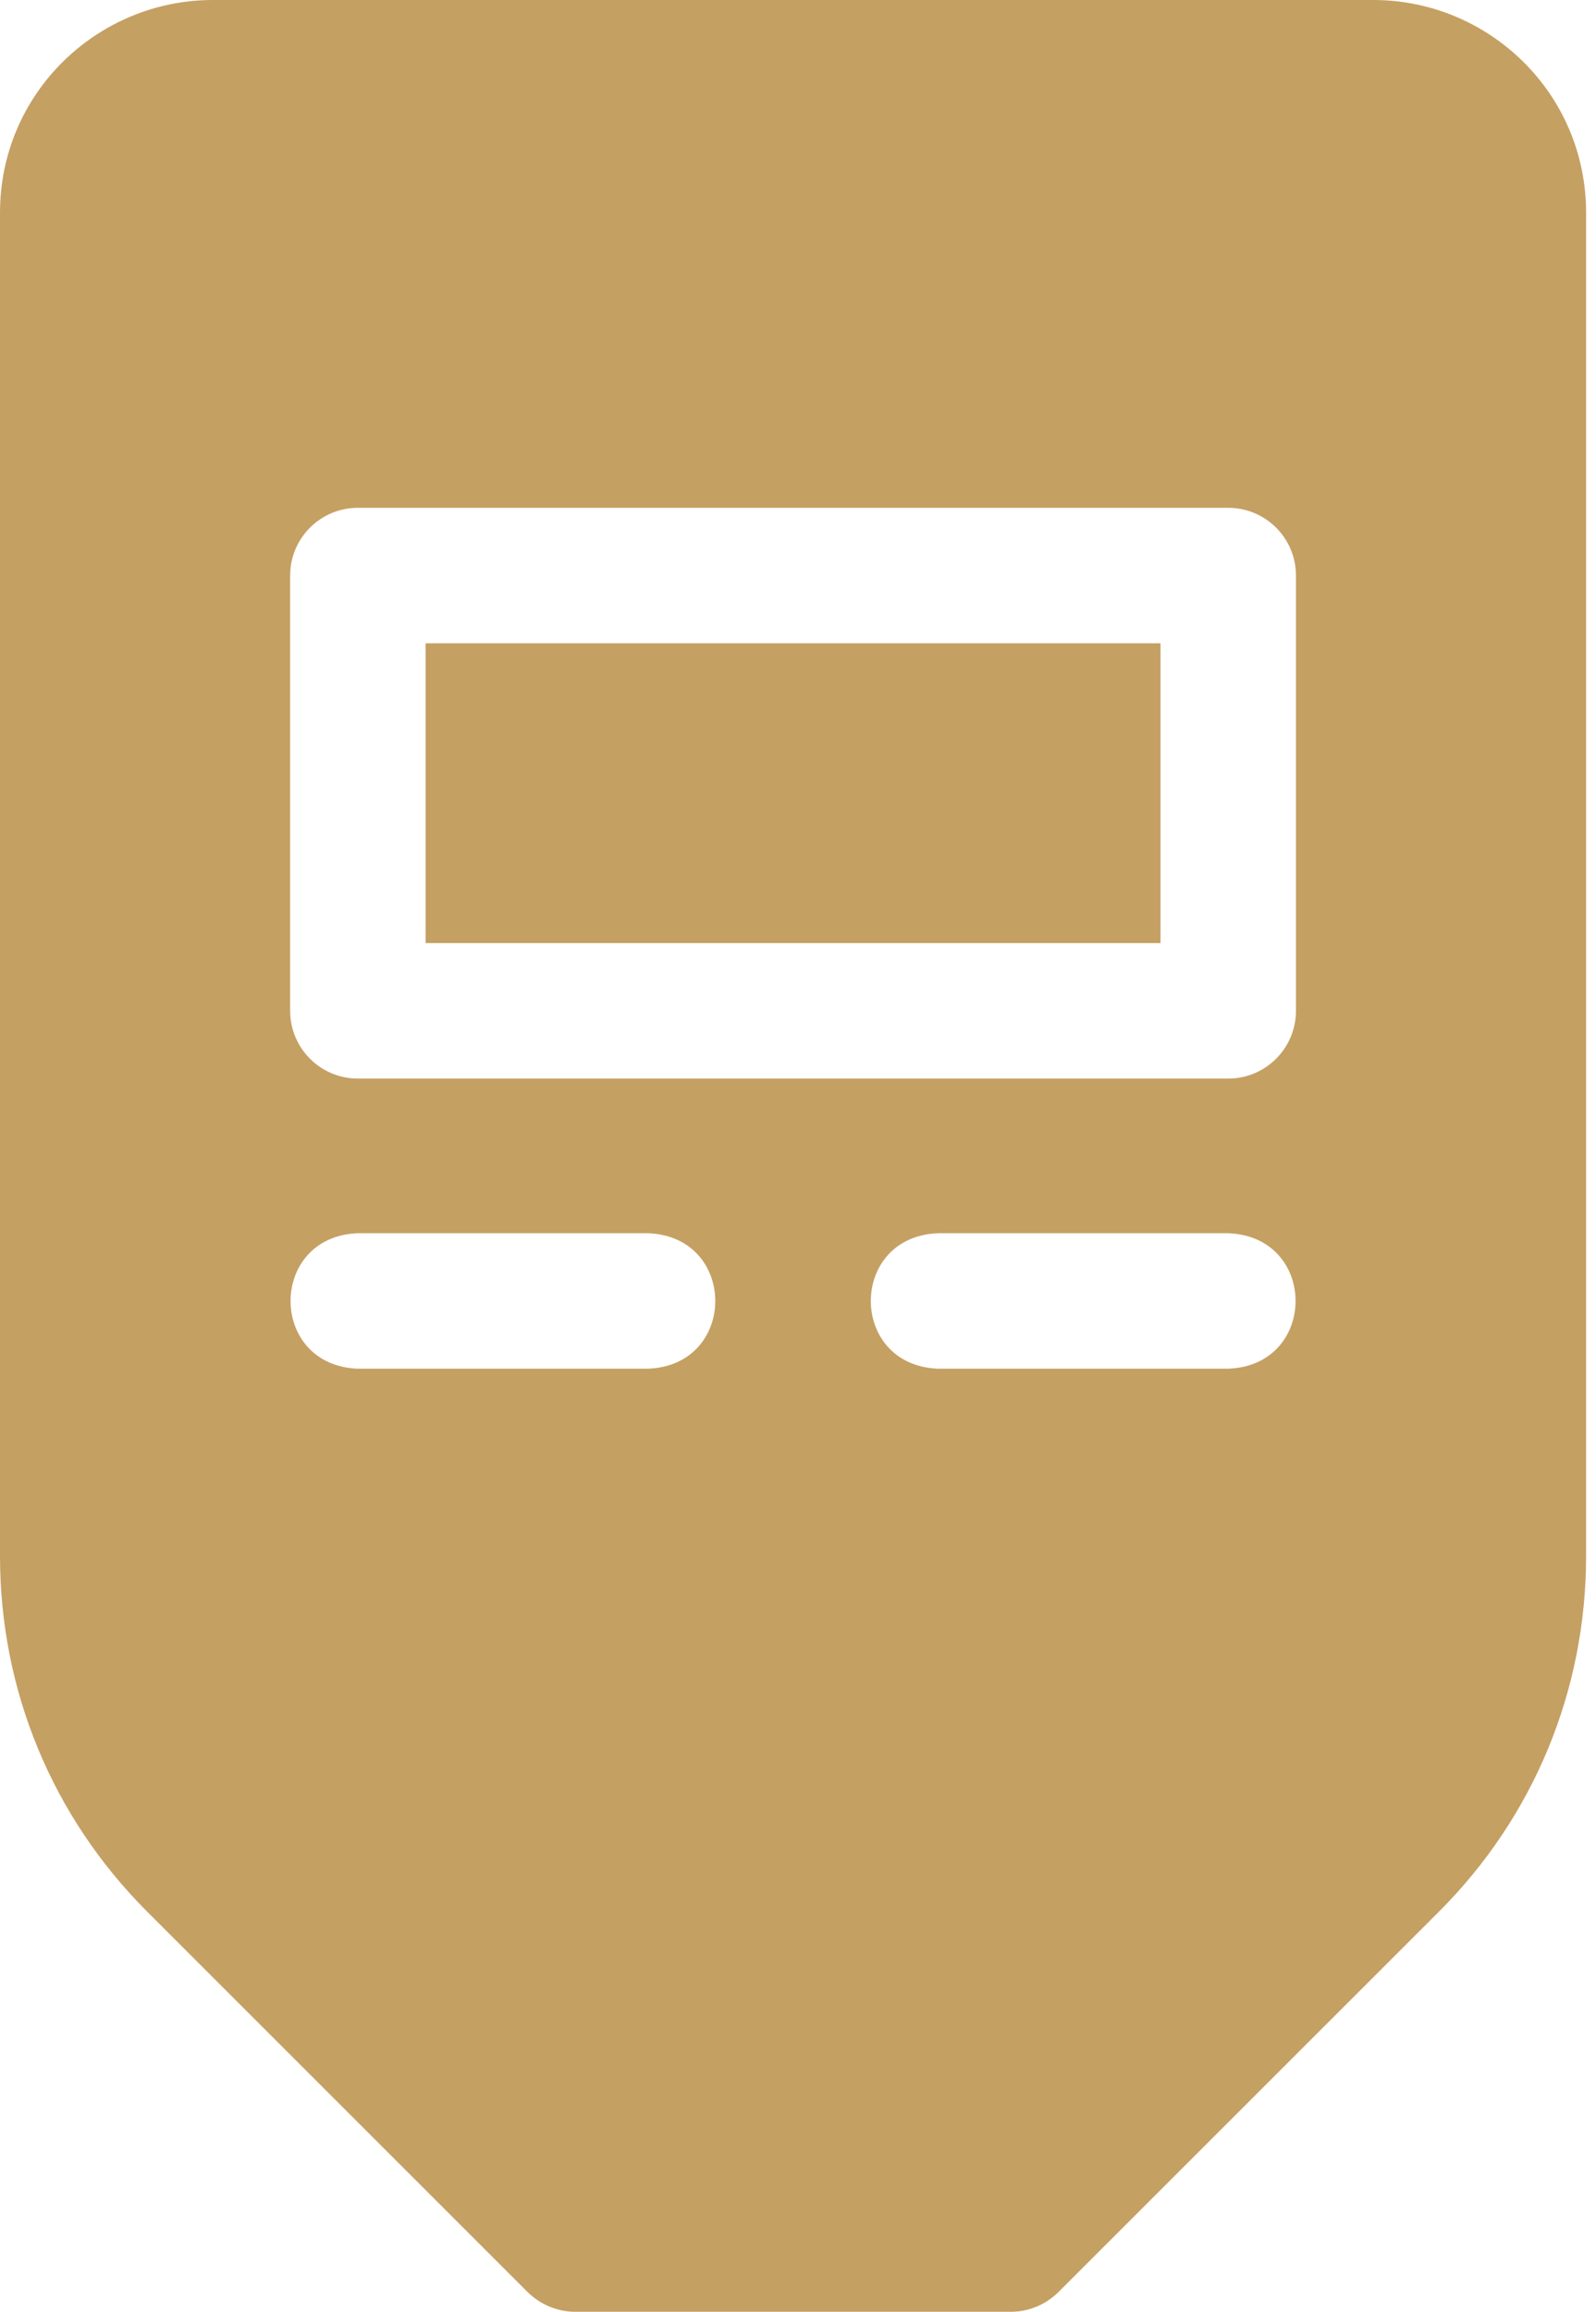
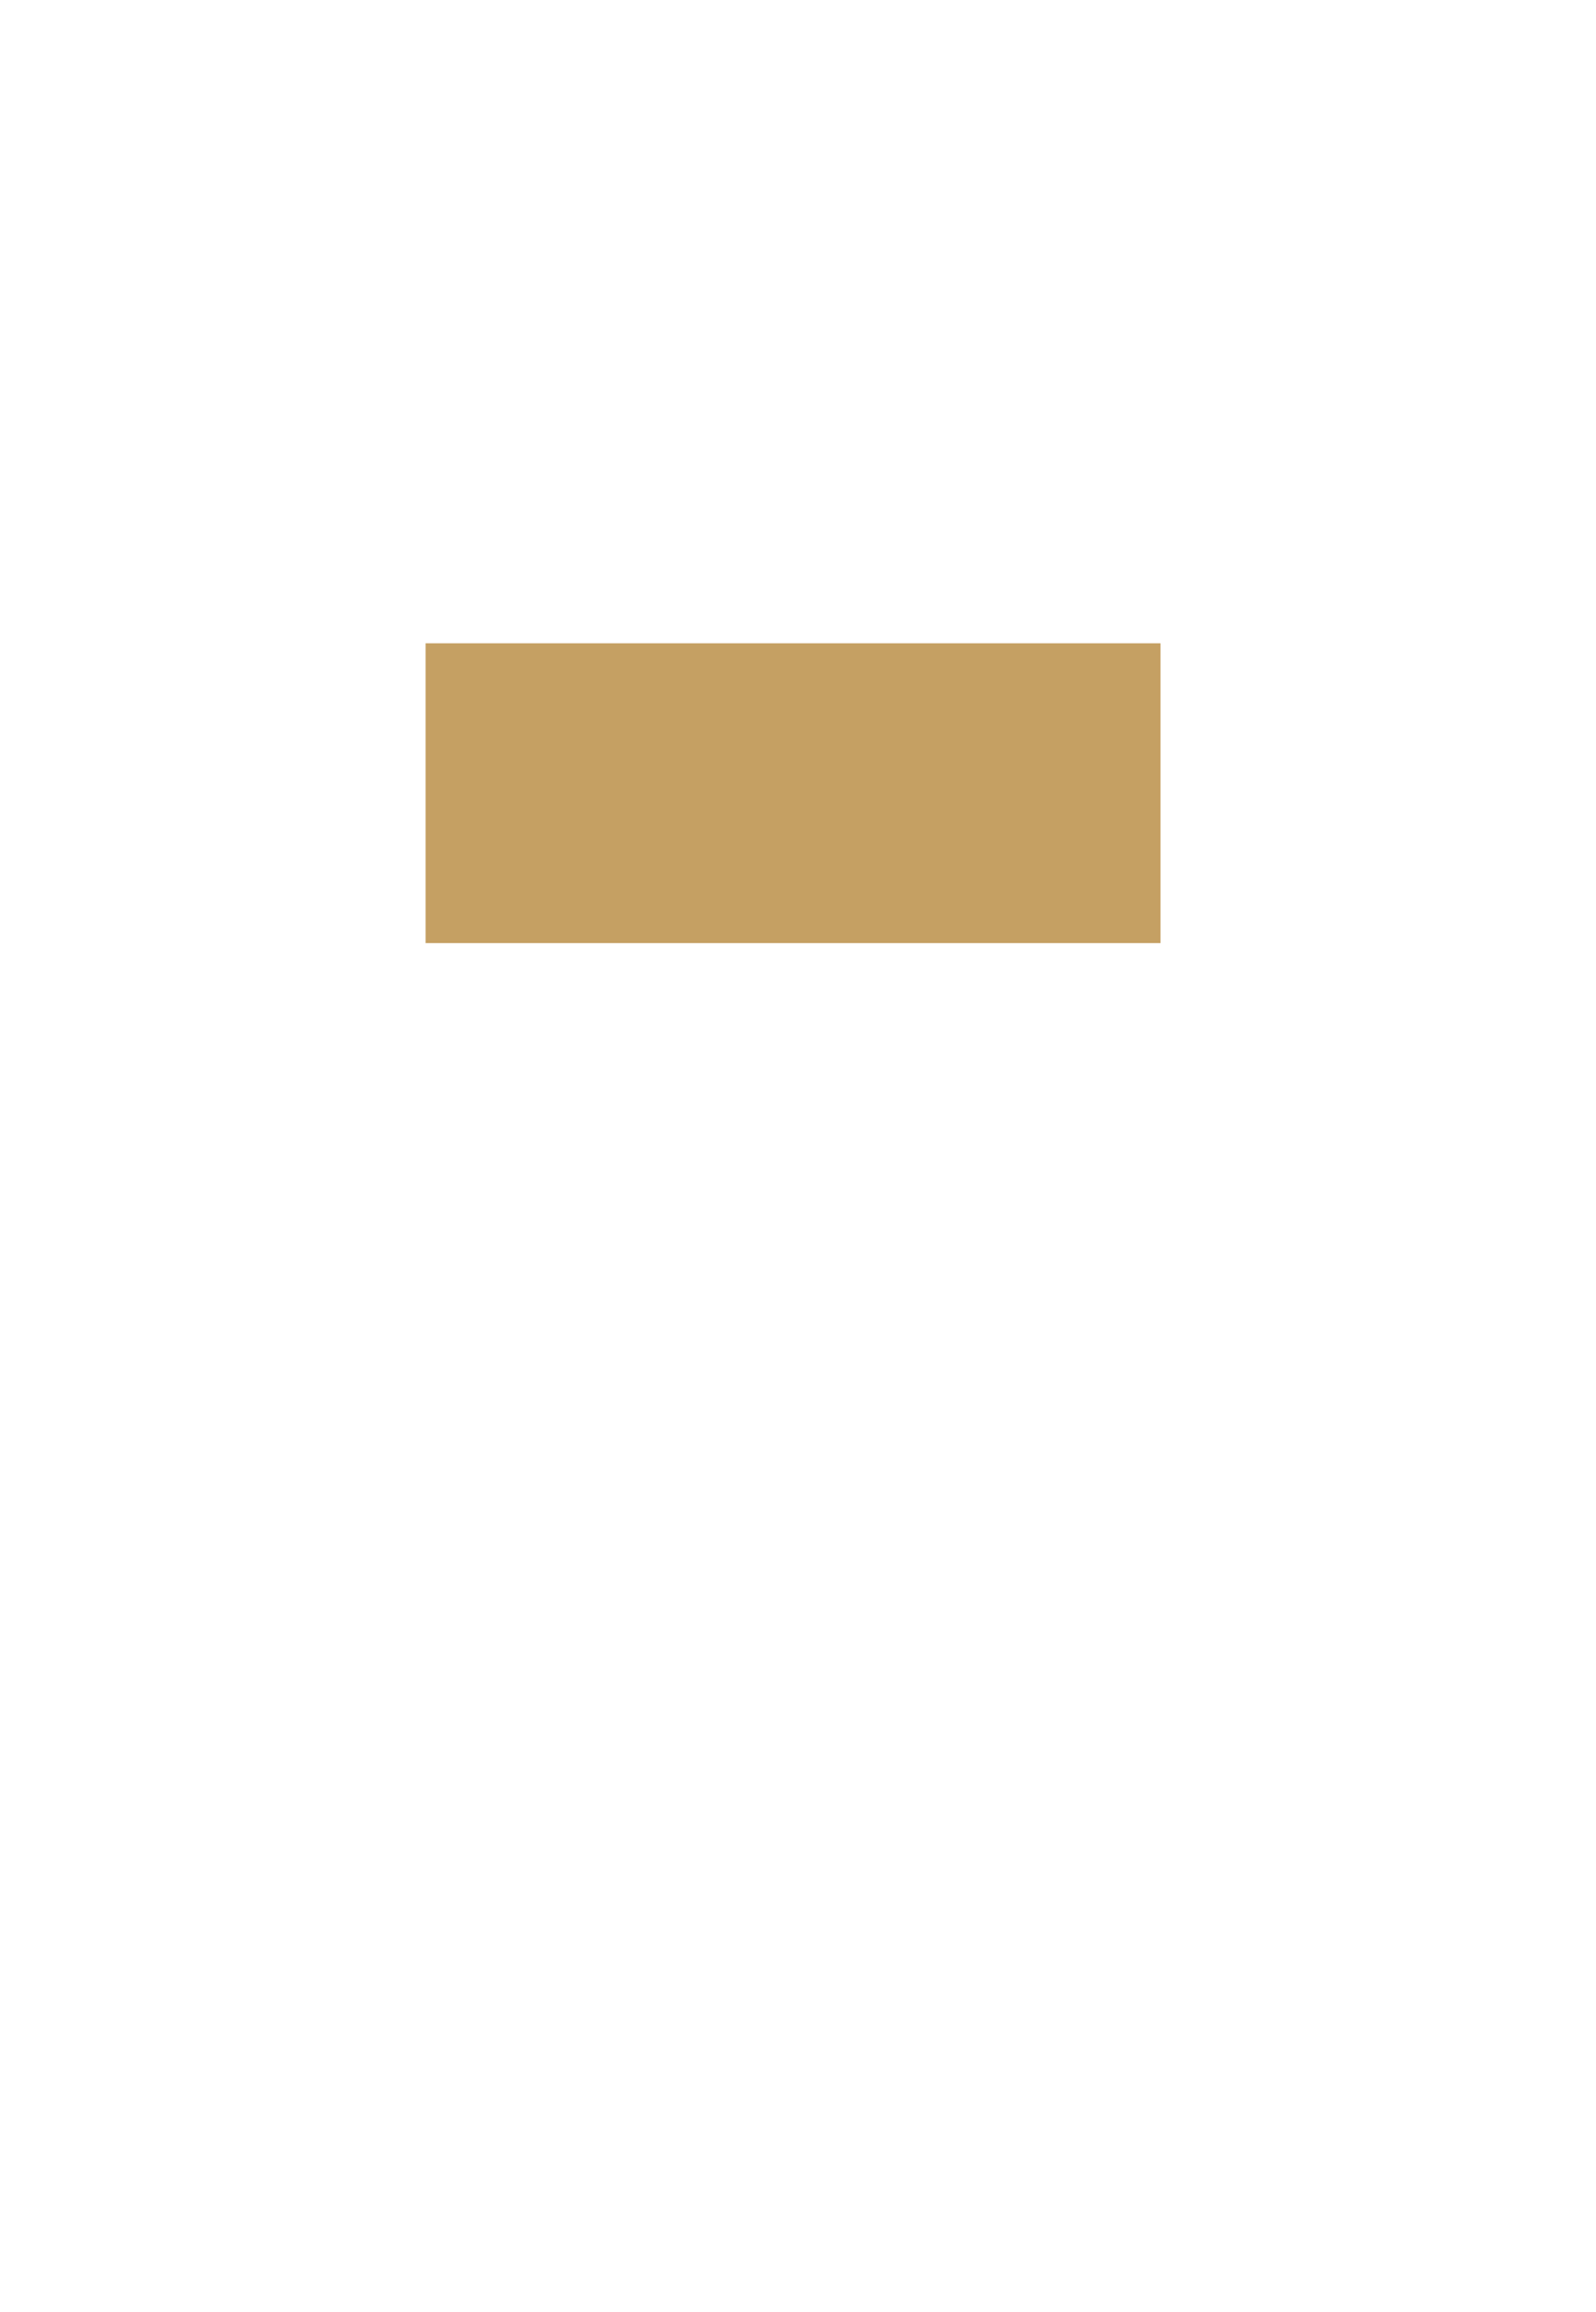
<svg xmlns="http://www.w3.org/2000/svg" fill="none" height="100%" overflow="visible" preserveAspectRatio="none" style="display: block;" viewBox="0 0 29 42" width="100%">
  <g id="Group">
-     <path d="M24.954 0H3.866C1.775 0 -3.05176e-05 1.687 -3.05176e-05 3.866V28.268C-3.05176e-05 30.71 0.949 33.005 2.674 34.73L9.586 41.64C9.817 41.87 10.13 42 10.456 42H18.364C18.69 42 19.003 41.87 19.234 41.64C19.234 41.64 26.148 34.729 26.147 34.73C27.871 33.005 28.82 30.71 28.82 28.268V3.866C28.82 1.686 27.045 0 24.954 0ZM11.774 24.866H6.502C4.871 24.806 4.873 22.465 6.502 22.405H11.774C13.405 22.466 13.404 24.806 11.774 24.866ZM22.318 24.866H17.046C15.415 24.806 15.416 22.465 17.046 22.405H22.318C23.949 22.466 23.948 24.806 22.318 24.866ZM23.548 18.364C23.548 19.044 22.997 19.595 22.318 19.595H6.502C5.823 19.595 5.272 19.044 5.272 18.364V10.456C5.272 9.777 5.823 9.226 6.502 9.226H22.318C22.997 9.226 23.548 9.777 23.548 10.456V18.364Z" fill="#C5A063" id="Vector" />
    <path d="M7.733 11.687H21.087V17.134H7.733V11.687Z" fill="#C5A063" id="Vector_2" />
  </g>
</svg>